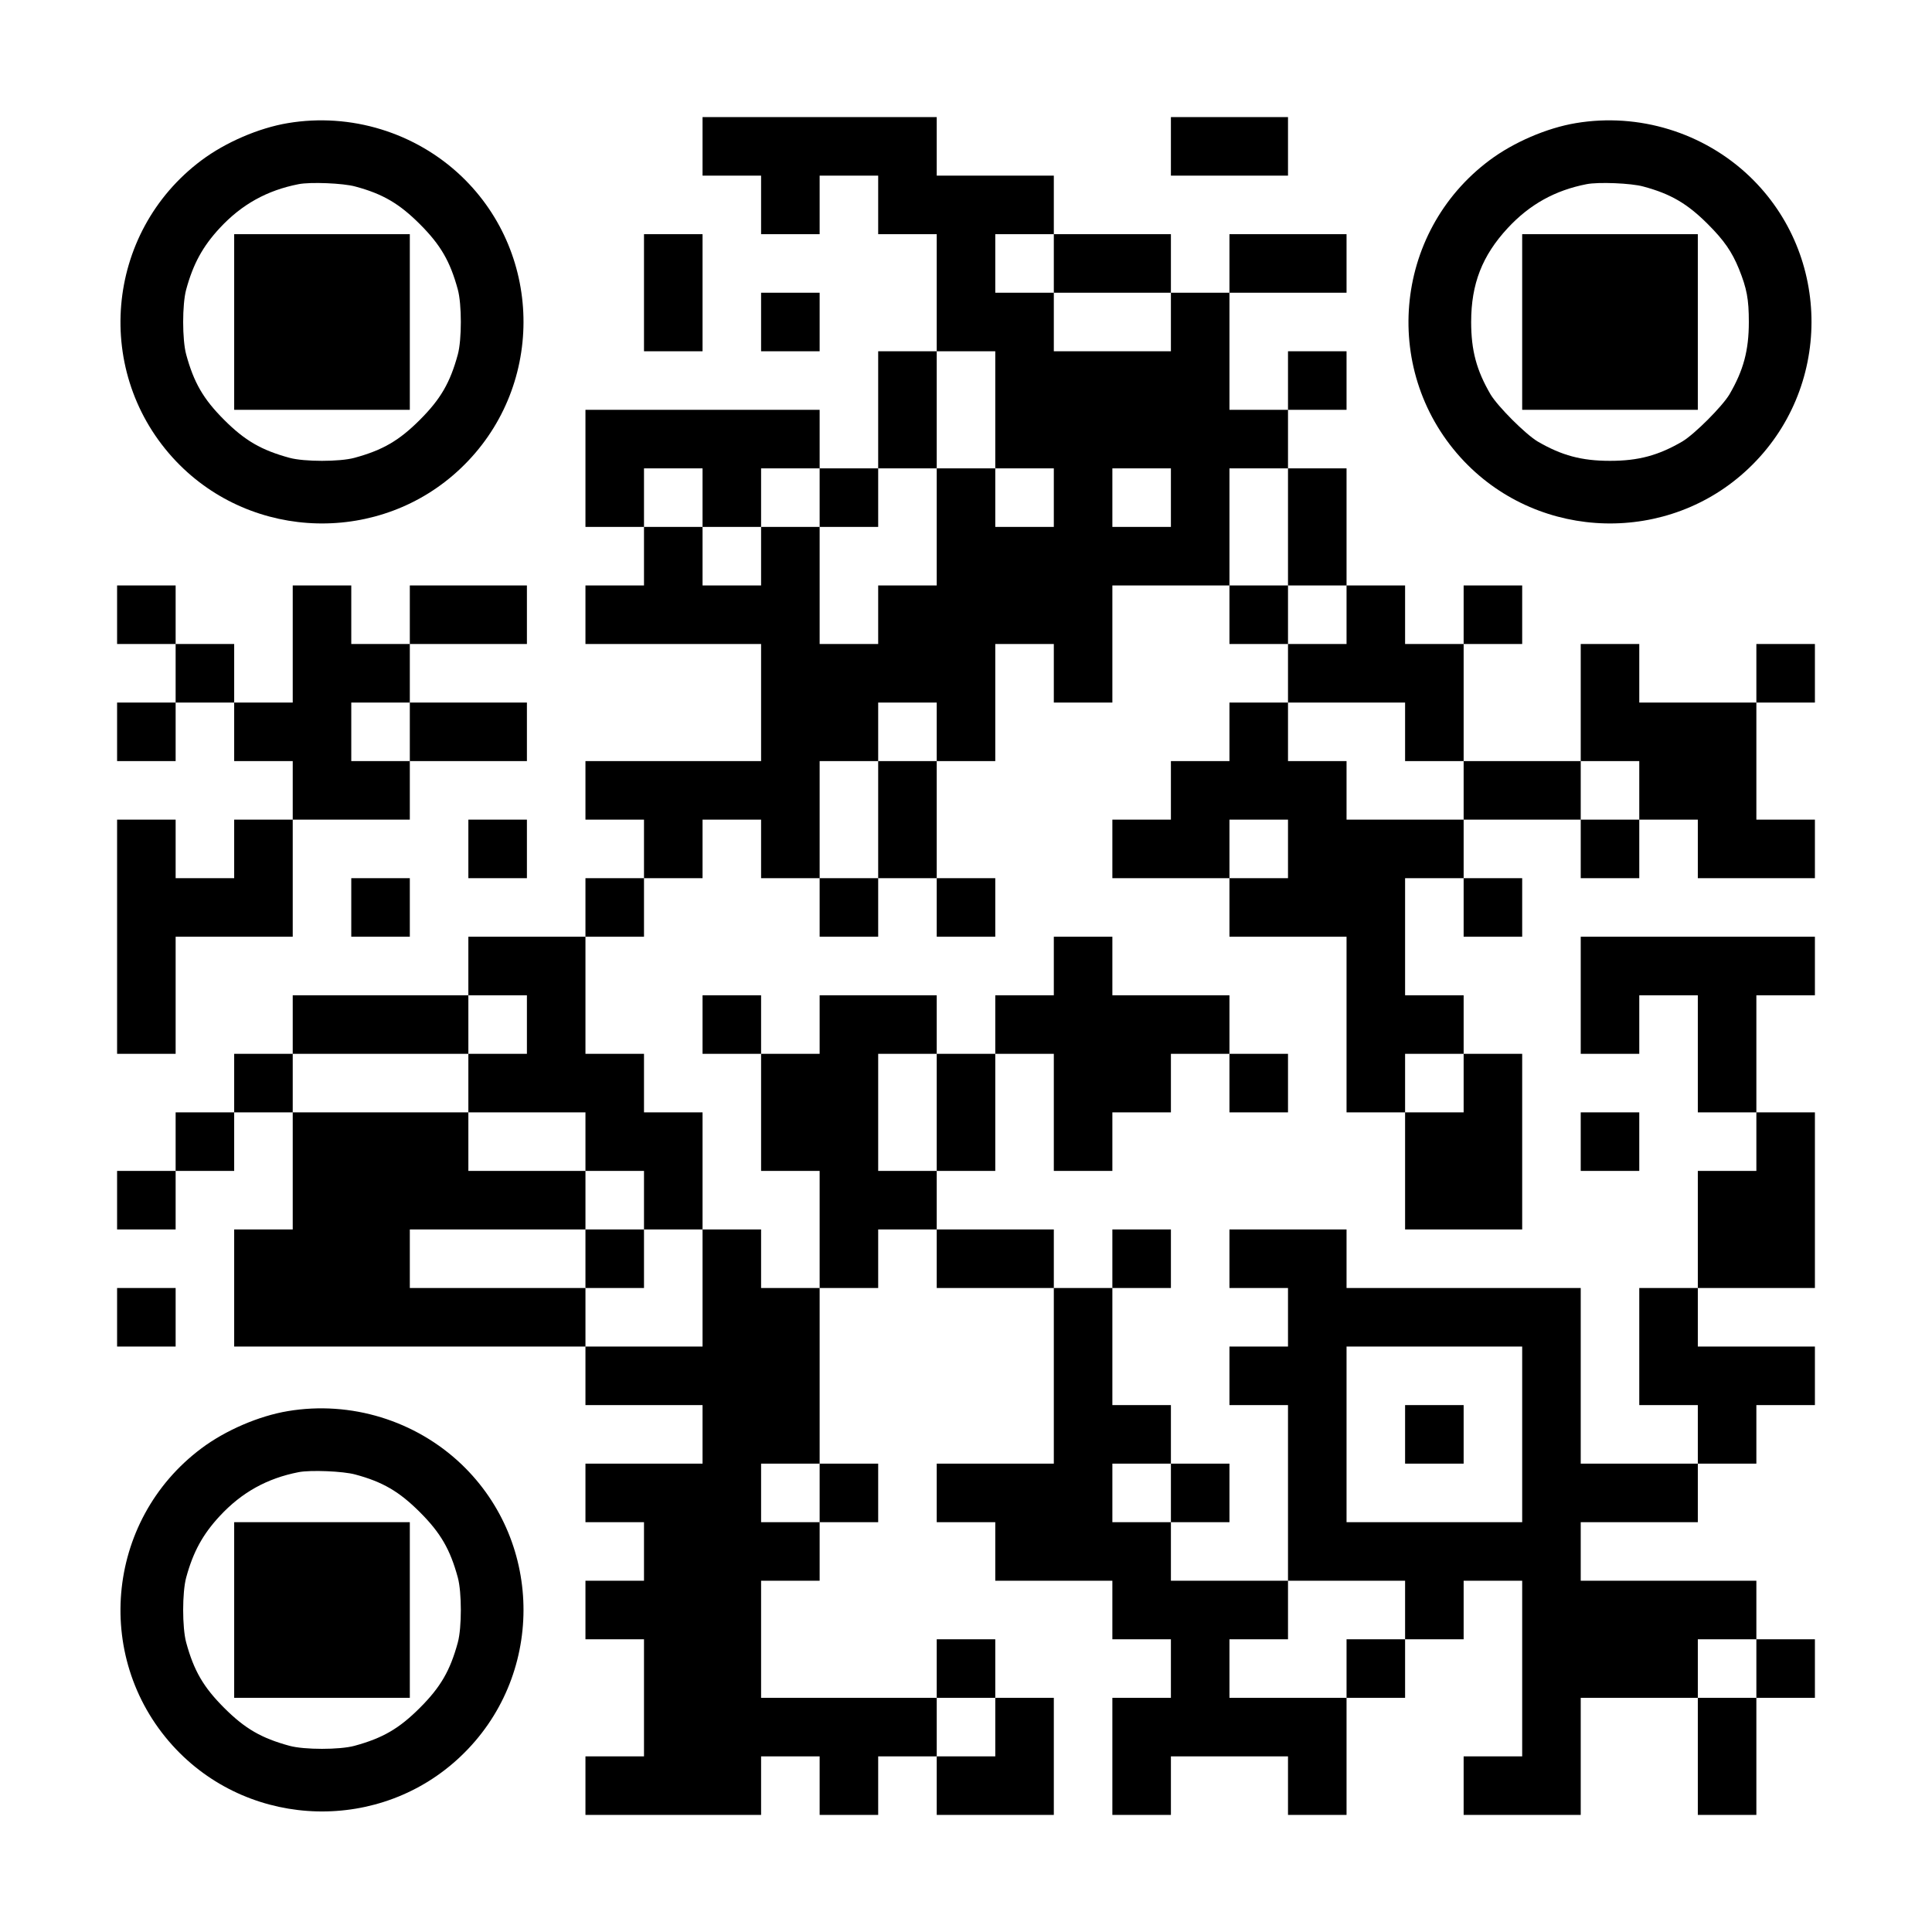
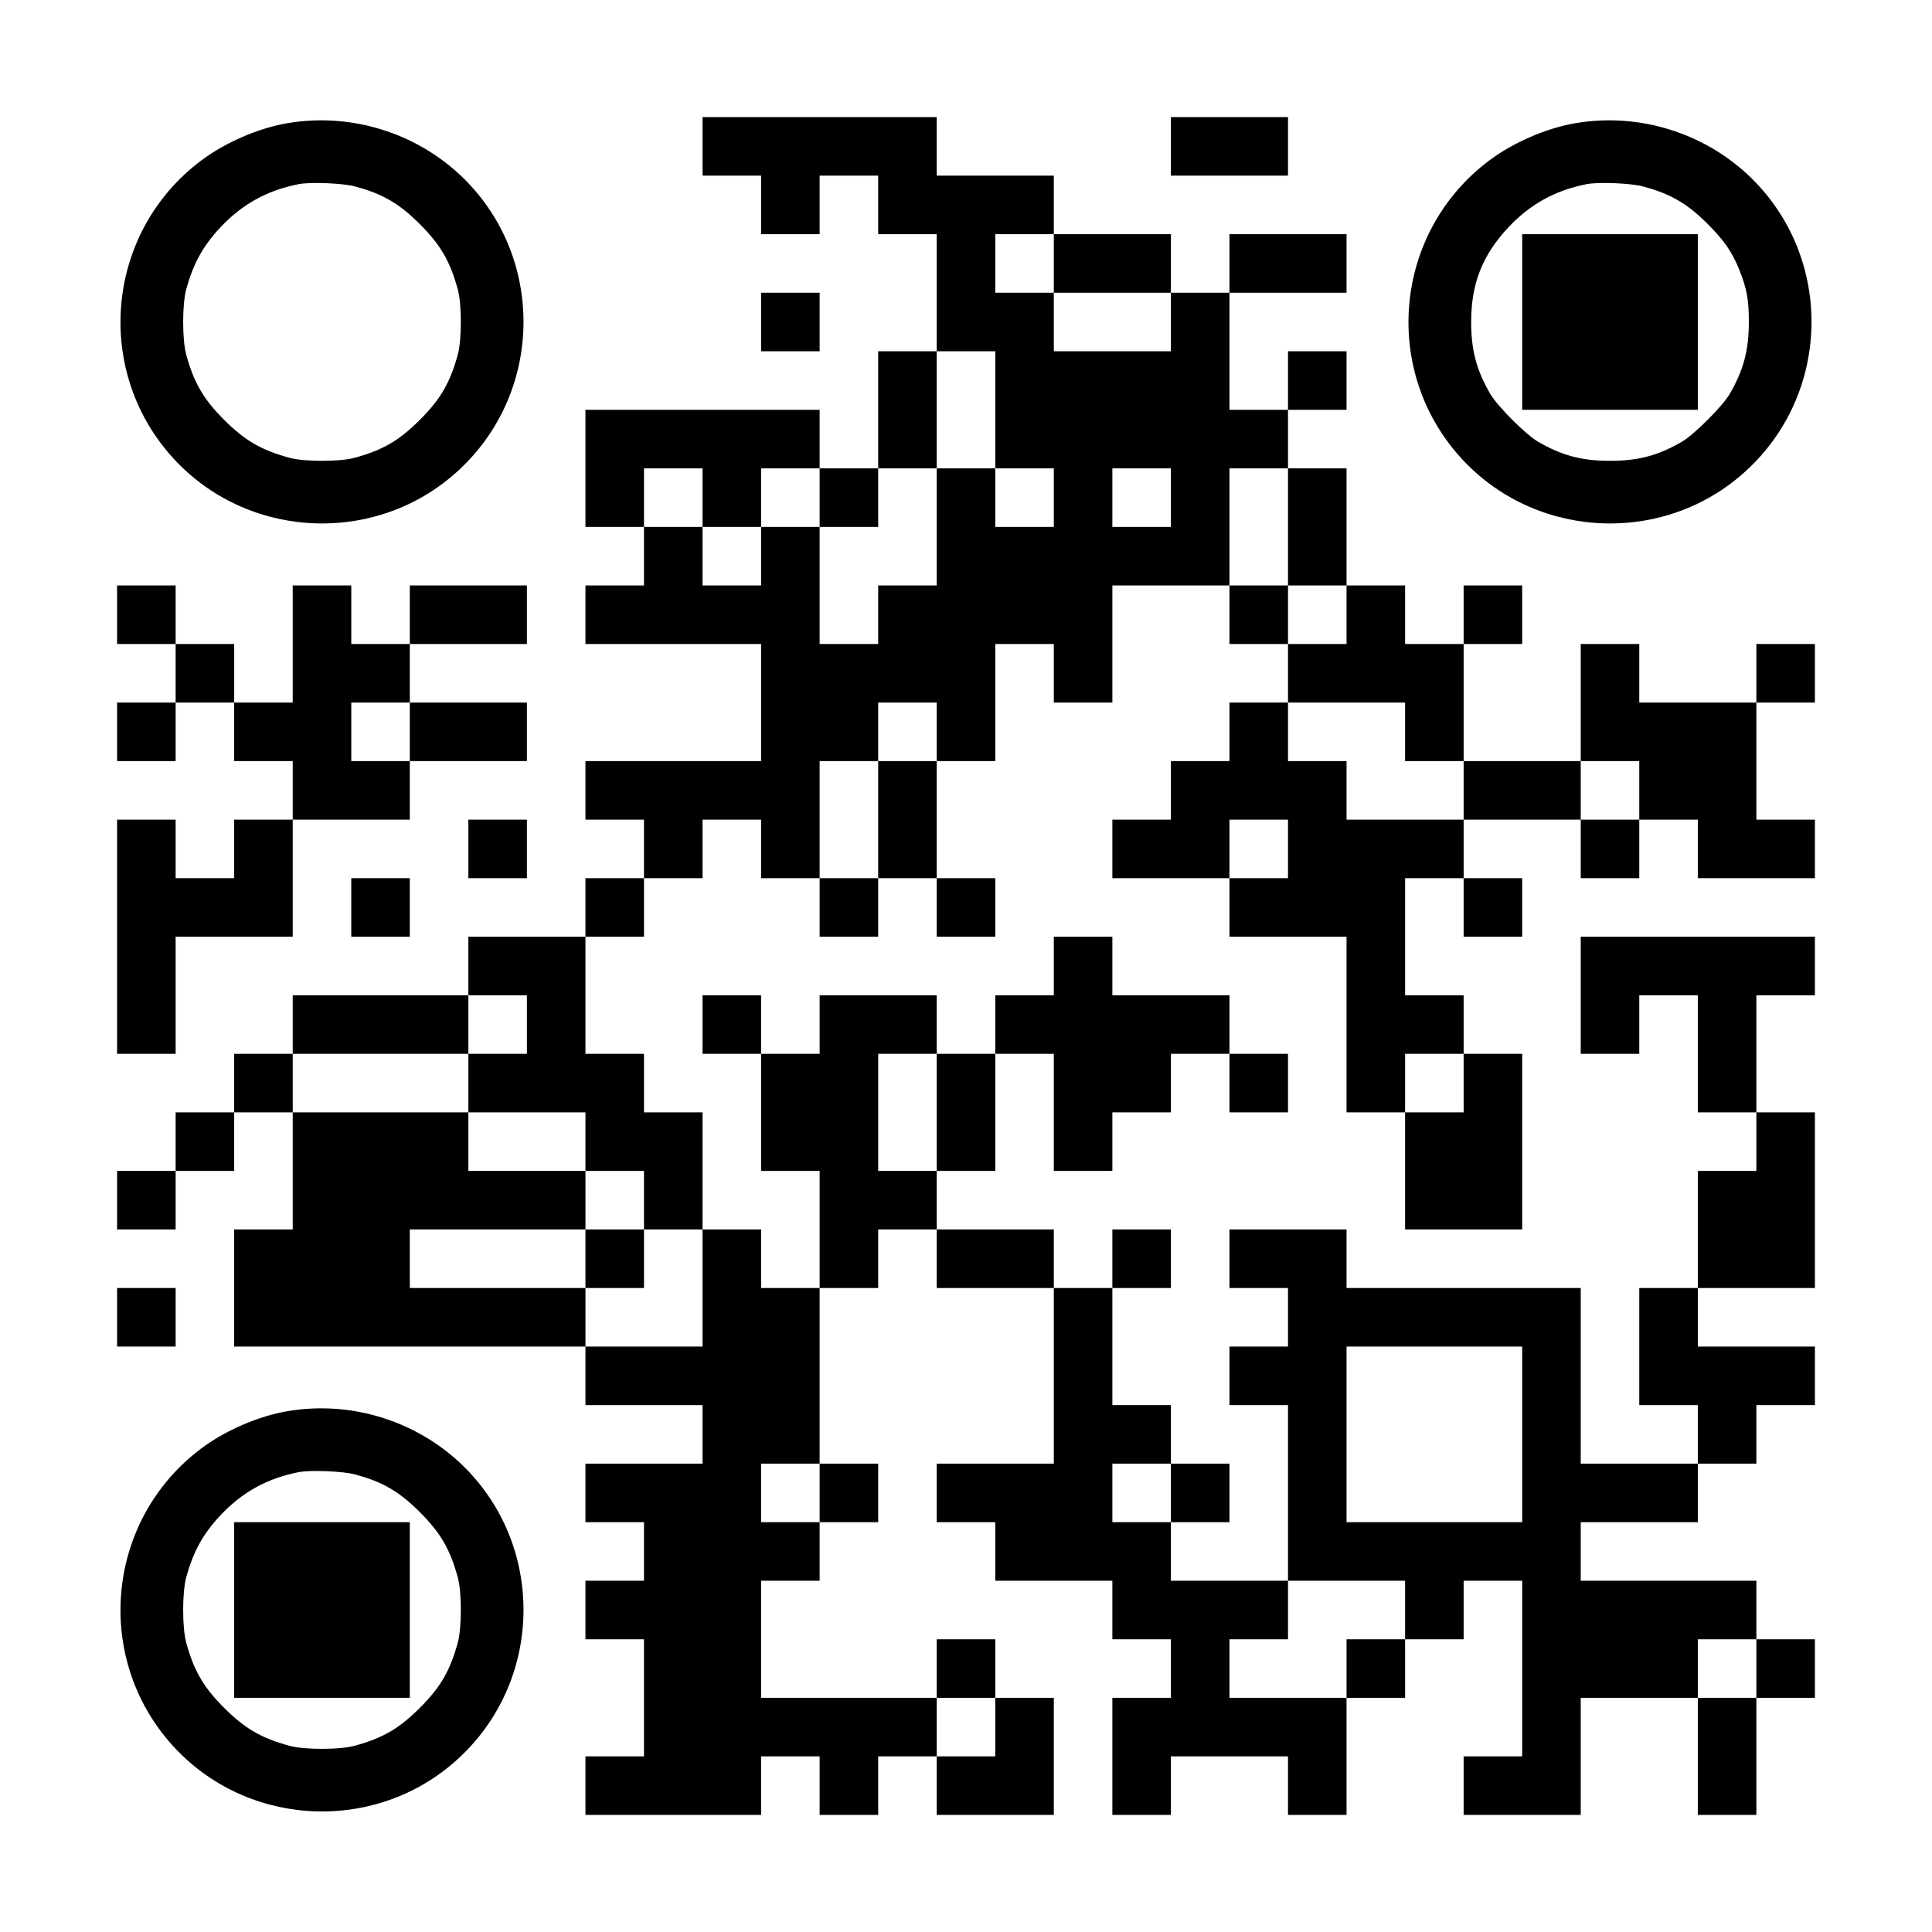
<svg xmlns="http://www.w3.org/2000/svg" version="1.0" width="1155px" height="1155px" viewBox="0 0 1155 1155" preserveAspectRatio="xMidYMid meet">
  <g transform="translate(0,1155) scale(0.1,-0.1)" fill="#000000" stroke="none">
    <path d="M4200 10675 l0 -175 175 0 175 0 0 -175 0 -175 175 0 175 0 0 175 0 175 175 0 175 0 0 -175 0 -175 175 0 175 0 0 -350 0 -350 -175 0 -175 0 0 -350 0 -350 -175 0 -175 0 0 175 0 175 -700 0 -700 0 0 -350 0 -350 175 0 175 0 0 -175 0 -175 -175 0 -175 0 0 -175 0 -175 525 0 525 0 0 -350 0 -350 -525 0 -525 0 0 -175 0 -175 175 0 175 0 0 -175 0 -175 -175 0 -175 0 0 -175 0 -175 -350 0 -350 0 0 -175 0 -175 -525 0 -525 0 0 -175 0 -175 -175 0 -175 0 0 -175 0 -175 -175 0 -175 0 0 -175 0 -175 -175 0 -175 0 0 -175 0 -175 175 0 175 0 0 175 0 175 175 0 175 0 0 175 0 175 175 0 175 0 0 -350 0 -350 -175 0 -175 0 0 -350 0 -350 1050 0 1050 0 0 -175 0 -175 350 0 350 0 0 -175 0 -175 -350 0 -350 0 0 -175 0 -175 175 0 175 0 0 -175 0 -175 -175 0 -175 0 0 -175 0 -175 175 0 175 0 0 -350 0 -350 -175 0 -175 0 0 -175 0 -175 525 0 525 0 0 175 0 175 175 0 175 0 0 -175 0 -175 175 0 175 0 0 175 0 175 175 0 175 0 0 -175 0 -175 350 0 350 0 0 350 0 350 -175 0 -175 0 0 175 0 175 -175 0 -175 0 0 -175 0 -175 -525 0 -525 0 0 350 0 350 175 0 175 0 0 175 0 175 175 0 175 0 0 175 0 175 -175 0 -175 0 0 525 0 525 175 0 175 0 0 175 0 175 175 0 175 0 0 -175 0 -175 350 0 350 0 0 -525 0 -525 -350 0 -350 0 0 -175 0 -175 175 0 175 0 0 -175 0 -175 350 0 350 0 0 -175 0 -175 175 0 175 0 0 -175 0 -175 -175 0 -175 0 0 -350 0 -350 175 0 175 0 0 175 0 175 350 0 350 0 0 -175 0 -175 175 0 175 0 0 350 0 350 175 0 175 0 0 175 0 175 175 0 175 0 0 175 0 175 175 0 175 0 0 -525 0 -525 -175 0 -175 0 0 -175 0 -175 350 0 350 0 0 350 0 350 350 0 350 0 0 -350 0 -350 175 0 175 0 0 350 0 350 175 0 175 0 0 175 0 175 -175 0 -175 0 0 175 0 175 -525 0 -525 0 0 175 0 175 350 0 350 0 0 175 0 175 175 0 175 0 0 175 0 175 175 0 175 0 0 175 0 175 -350 0 -350 0 0 175 0 175 350 0 350 0 0 525 0 525 -175 0 -175 0 0 350 0 350 175 0 175 0 0 175 0 175 -700 0 -700 0 0 -350 0 -350 175 0 175 0 0 175 0 175 175 0 175 0 0 -350 0 -350 175 0 175 0 0 -175 0 -175 -175 0 -175 0 0 -350 0 -350 -175 0 -175 0 0 -350 0 -350 175 0 175 0 0 -175 0 -175 -350 0 -350 0 0 525 0 525 -700 0 -700 0 0 175 0 175 -350 0 -350 0 0 -175 0 -175 175 0 175 0 0 -175 0 -175 -175 0 -175 0 0 -175 0 -175 175 0 175 0 0 -525 0 -525 -350 0 -350 0 0 175 0 175 175 0 175 0 0 175 0 175 -175 0 -175 0 0 175 0 175 -175 0 -175 0 0 350 0 350 175 0 175 0 0 175 0 175 -175 0 -175 0 0 -175 0 -175 -175 0 -175 0 0 175 0 175 -350 0 -350 0 0 175 0 175 175 0 175 0 0 350 0 350 175 0 175 0 0 -350 0 -350 175 0 175 0 0 175 0 175 175 0 175 0 0 175 0 175 175 0 175 0 0 -175 0 -175 175 0 175 0 0 175 0 175 -175 0 -175 0 0 175 0 175 -350 0 -350 0 0 175 0 175 -175 0 -175 0 0 -175 0 -175 -175 0 -175 0 0 -175 0 -175 -175 0 -175 0 0 175 0 175 -350 0 -350 0 0 -175 0 -175 -175 0 -175 0 0 175 0 175 -175 0 -175 0 0 -175 0 -175 175 0 175 0 0 -350 0 -350 175 0 175 0 0 -350 0 -350 -175 0 -175 0 0 175 0 175 -175 0 -175 0 0 350 0 350 -175 0 -175 0 0 175 0 175 -175 0 -175 0 0 350 0 350 175 0 175 0 0 175 0 175 175 0 175 0 0 175 0 175 175 0 175 0 0 -175 0 -175 175 0 175 0 0 -175 0 -175 175 0 175 0 0 175 0 175 175 0 175 0 0 -175 0 -175 175 0 175 0 0 175 0 175 -175 0 -175 0 0 350 0 350 175 0 175 0 0 350 0 350 175 0 175 0 0 -175 0 -175 175 0 175 0 0 350 0 350 350 0 350 0 0 -175 0 -175 175 0 175 0 0 -175 0 -175 -175 0 -175 0 0 -175 0 -175 -175 0 -175 0 0 -175 0 -175 -175 0 -175 0 0 -175 0 -175 350 0 350 0 0 -175 0 -175 350 0 350 0 0 -525 0 -525 175 0 175 0 0 -350 0 -350 350 0 350 0 0 525 0 525 -175 0 -175 0 0 175 0 175 -175 0 -175 0 0 350 0 350 175 0 175 0 0 -175 0 -175 175 0 175 0 0 175 0 175 -175 0 -175 0 0 175 0 175 350 0 350 0 0 -175 0 -175 175 0 175 0 0 175 0 175 175 0 175 0 0 -175 0 -175 350 0 350 0 0 175 0 175 -175 0 -175 0 0 350 0 350 175 0 175 0 0 175 0 175 -175 0 -175 0 0 -175 0 -175 -350 0 -350 0 0 175 0 175 -175 0 -175 0 0 -350 0 -350 -350 0 -350 0 0 350 0 350 175 0 175 0 0 175 0 175 -175 0 -175 0 0 -175 0 -175 -175 0 -175 0 0 175 0 175 -175 0 -175 0 0 350 0 350 -175 0 -175 0 0 175 0 175 175 0 175 0 0 175 0 175 -175 0 -175 0 0 -175 0 -175 -175 0 -175 0 0 350 0 350 350 0 350 0 0 175 0 175 -350 0 -350 0 0 -175 0 -175 -175 0 -175 0 0 175 0 175 -350 0 -350 0 0 175 0 175 -350 0 -350 0 0 175 0 175 -700 0 -700 0 0 -175z m2100 -700 l0 -175 350 0 350 0 0 -175 0 -175 -350 0 -350 0 0 175 0 175 -175 0 -175 0 0 175 0 175 175 0 175 0 0 -175z m-350 -875 l0 -350 175 0 175 0 0 -175 0 -175 -175 0 -175 0 0 175 0 175 -175 0 -175 0 0 -350 0 -350 -175 0 -175 0 0 -175 0 -175 -175 0 -175 0 0 350 0 350 -175 0 -175 0 0 -175 0 -175 -175 0 -175 0 0 175 0 175 -175 0 -175 0 0 175 0 175 175 0 175 0 0 -175 0 -175 175 0 175 0 0 175 0 175 175 0 175 0 0 -175 0 -175 175 0 175 0 0 175 0 175 175 0 175 0 0 350 0 350 175 0 175 0 0 -350z m1050 -525 l0 -175 -175 0 -175 0 0 175 0 175 175 0 175 0 0 -175z m700 -175 l0 -350 175 0 175 0 0 -175 0 -175 -175 0 -175 0 0 175 0 175 -175 0 -175 0 0 350 0 350 175 0 175 0 0 -350z m-2100 -1225 l0 -175 -175 0 -175 0 0 -350 0 -350 -175 0 -175 0 0 350 0 350 175 0 175 0 0 175 0 175 175 0 175 0 0 -175z m2800 0 l0 -175 175 0 175 0 0 -175 0 -175 -350 0 -350 0 0 175 0 175 -175 0 -175 0 0 175 0 175 350 0 350 0 0 -175z m1400 -350 l0 -175 -175 0 -175 0 0 175 0 175 175 0 175 0 0 -175z m-2100 -350 l0 -175 -175 0 -175 0 0 175 0 175 175 0 175 0 0 -175z m-4550 -1050 l0 -175 -175 0 -175 0 0 -175 0 -175 350 0 350 0 0 -175 0 -175 175 0 175 0 0 -175 0 -175 175 0 175 0 0 -350 0 -350 -350 0 -350 0 0 175 0 175 -525 0 -525 0 0 175 0 175 525 0 525 0 0 175 0 175 -350 0 -350 0 0 175 0 175 -525 0 -525 0 0 175 0 175 525 0 525 0 0 175 0 175 175 0 175 0 0 -175z m2450 -525 l0 -350 -175 0 -175 0 0 350 0 350 175 0 175 0 0 -350z m3150 175 l0 -175 -175 0 -175 0 0 175 0 175 175 0 175 0 0 -175z m350 -2100 l0 -525 -525 0 -525 0 0 525 0 525 525 0 525 0 0 -525z m-4200 -350 l0 -175 -175 0 -175 0 0 175 0 175 175 0 175 0 0 -175z m2100 0 l0 -175 -175 0 -175 0 0 175 0 175 175 0 175 0 0 -175z m1400 -700 l0 -175 -175 0 -175 0 0 -175 0 -175 -350 0 -350 0 0 175 0 175 175 0 175 0 0 175 0 175 350 0 350 0 0 -175z m2100 -350 l0 -175 -175 0 -175 0 0 175 0 175 175 0 175 0 0 -175z m-4550 -350 l0 -175 -175 0 -175 0 0 175 0 175 175 0 175 0 0 -175z" />
    <path d="M3500 4025 l0 -175 175 0 175 0 0 175 0 175 -175 0 -175 0 0 -175z" />
-     <path d="M8400 2975 l0 -175 175 0 175 0 0 175 0 175 -175 0 -175 0 0 -175z" />
    <path d="M7000 10675 l0 -175 350 0 350 0 0 175 0 175 -350 0 -350 0 0 -175z" />
    <path d="M1721 10814 c-174 -29 -373 -115 -516 -222 -580 -433 -651 -1277 -151 -1801 456 -477 1222 -496 1700 -41 499 473 501 1272 5 1746 -275 262 -662 381 -1038 318z m403 -379 c164 -44 263 -102 386 -225 124 -124 181 -222 227 -391 24 -88 24 -300 0 -388 -46 -169 -103 -267 -227 -391 -124 -124 -222 -181 -391 -227 -88 -24 -300 -24 -388 0 -169 46 -267 103 -391 227 -124 124 -181 222 -227 391 -24 88 -24 300 0 388 42 154 99 258 201 368 131 141 282 225 471 262 70 14 268 6 339 -14z" />
-     <path d="M1400 9625 l0 -525 525 0 525 0 0 525 0 525 -525 0 -525 0 0 -525z" />
+     <path d="M1400 9625 z" />
    <path d="M9421 10814 c-174 -29 -373 -115 -516 -222 -580 -433 -651 -1277 -151 -1801 456 -477 1222 -496 1700 -41 499 473 501 1272 5 1746 -275 262 -662 381 -1038 318z m403 -379 c164 -44 263 -102 386 -225 97 -97 144 -165 186 -268 47 -117 59 -180 59 -317 0 -170 -32 -289 -116 -433 -44 -73 -208 -237 -281 -281 -144 -84 -263 -116 -433 -116 -170 0 -289 32 -433 116 -73 44 -237 208 -281 281 -84 144 -116 263 -116 433 0 228 66 397 219 562 131 141 282 225 471 262 70 14 268 6 339 -14z" />
    <path d="M9100 9625 l0 -525 525 0 525 0 0 525 0 525 -525 0 -525 0 0 -525z" />
-     <path d="M3850 9800 l0 -350 175 0 175 0 0 350 0 350 -175 0 -175 0 0 -350z" />
    <path d="M4550 9625 l0 -175 175 0 175 0 0 175 0 175 -175 0 -175 0 0 -175z" />
    <path d="M700 7875 l0 -175 175 0 175 0 0 -175 0 -175 -175 0 -175 0 0 -175 0 -175 175 0 175 0 0 175 0 175 175 0 175 0 0 -175 0 -175 175 0 175 0 0 -175 0 -175 -175 0 -175 0 0 -175 0 -175 -175 0 -175 0 0 175 0 175 -175 0 -175 0 0 -700 0 -700 175 0 175 0 0 350 0 350 350 0 350 0 0 350 0 350 350 0 350 0 0 175 0 175 350 0 350 0 0 175 0 175 -350 0 -350 0 0 175 0 175 350 0 350 0 0 175 0 175 -350 0 -350 0 0 -175 0 -175 -175 0 -175 0 0 175 0 175 -175 0 -175 0 0 -350 0 -350 -175 0 -175 0 0 175 0 175 -175 0 -175 0 0 175 0 175 -175 0 -175 0 0 -175z m1750 -700 l0 -175 -175 0 -175 0 0 175 0 175 175 0 175 0 0 -175z" />
    <path d="M2800 6475 l0 -175 175 0 175 0 0 175 0 175 -175 0 -175 0 0 -175z" />
    <path d="M2100 6125 l0 -175 175 0 175 0 0 175 0 175 -175 0 -175 0 0 -175z" />
-     <path d="M9450 4725 l0 -175 175 0 175 0 0 175 0 175 -175 0 -175 0 0 -175z" />
    <path d="M700 3675 l0 -175 175 0 175 0 0 175 0 175 -175 0 -175 0 0 -175z" />
    <path d="M1721 3114 c-174 -29 -373 -115 -516 -222 -580 -433 -651 -1277 -151 -1801 456 -477 1222 -496 1700 -41 499 473 501 1272 5 1746 -275 262 -662 381 -1038 318z m403 -379 c164 -44 263 -102 386 -225 124 -124 181 -222 227 -391 24 -88 24 -300 0 -388 -46 -169 -103 -267 -227 -391 -124 -124 -222 -181 -391 -227 -88 -24 -300 -24 -388 0 -169 46 -267 103 -391 227 -124 124 -181 222 -227 391 -24 88 -24 300 0 388 42 154 99 258 201 368 131 141 282 225 471 262 70 14 268 6 339 -14z" />
    <path d="M1400 1925 l0 -525 525 0 525 0 0 525 0 525 -525 0 -525 0 0 -525z" />
  </g>
</svg>